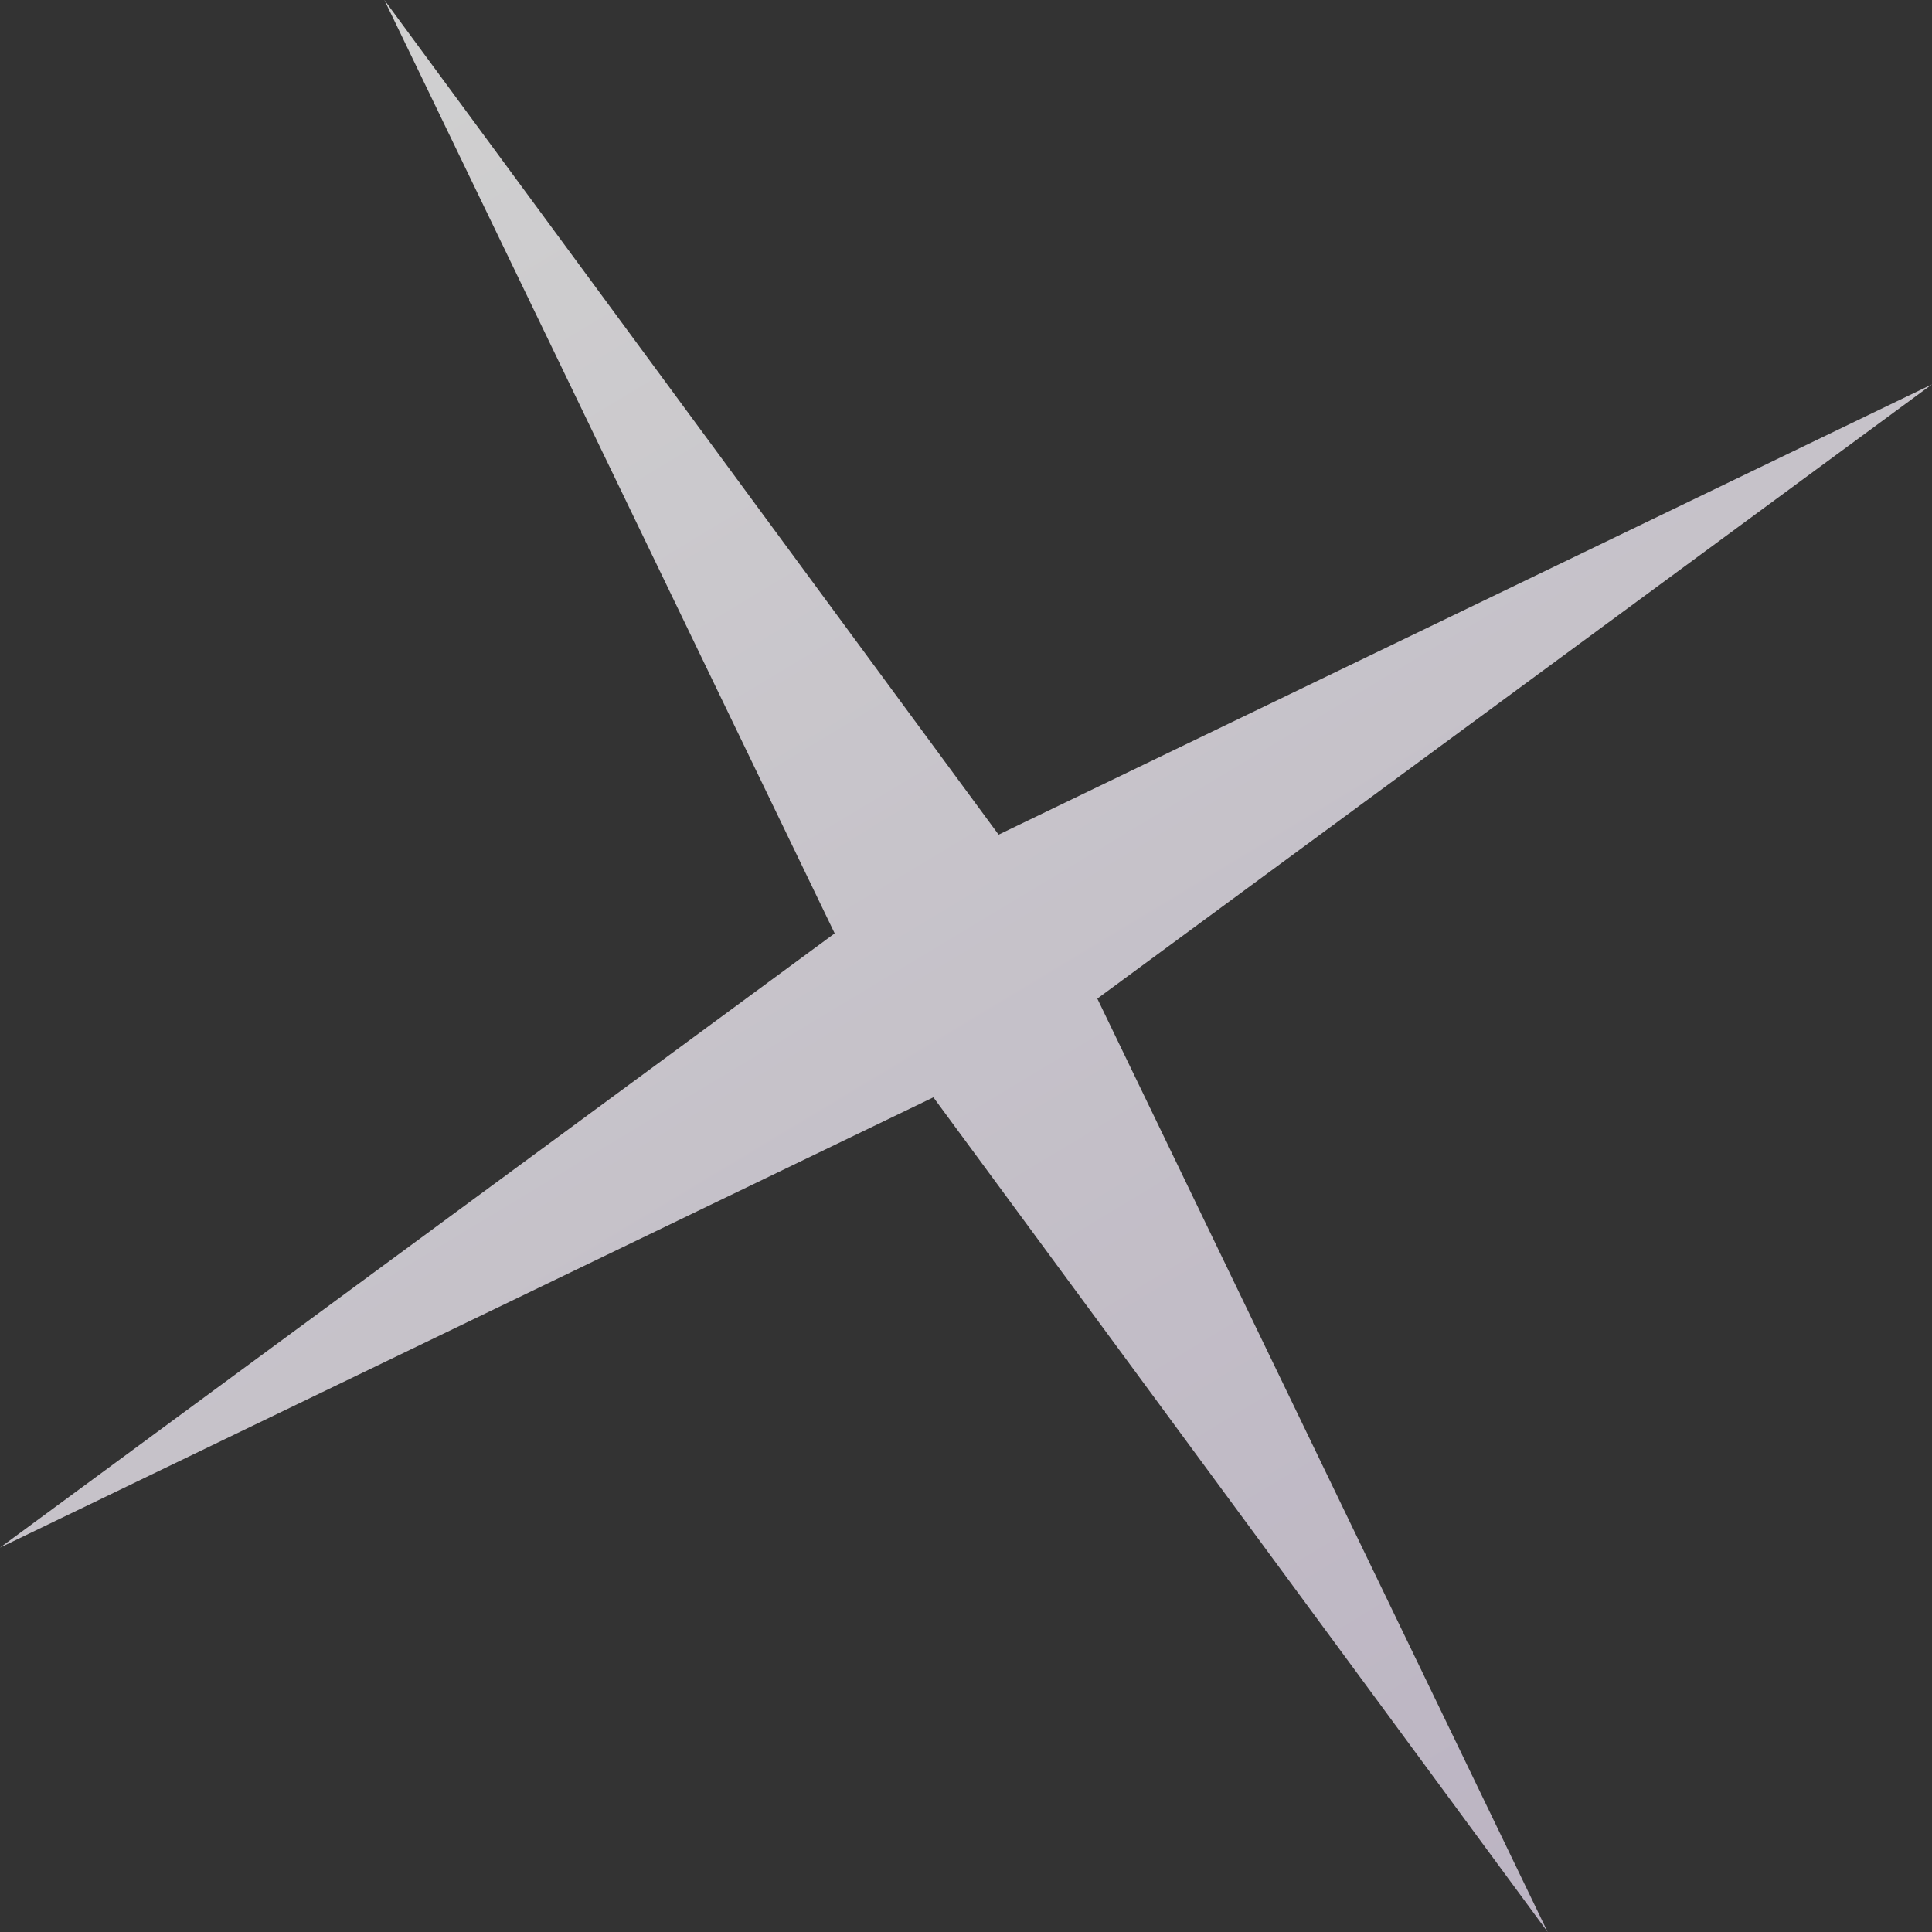
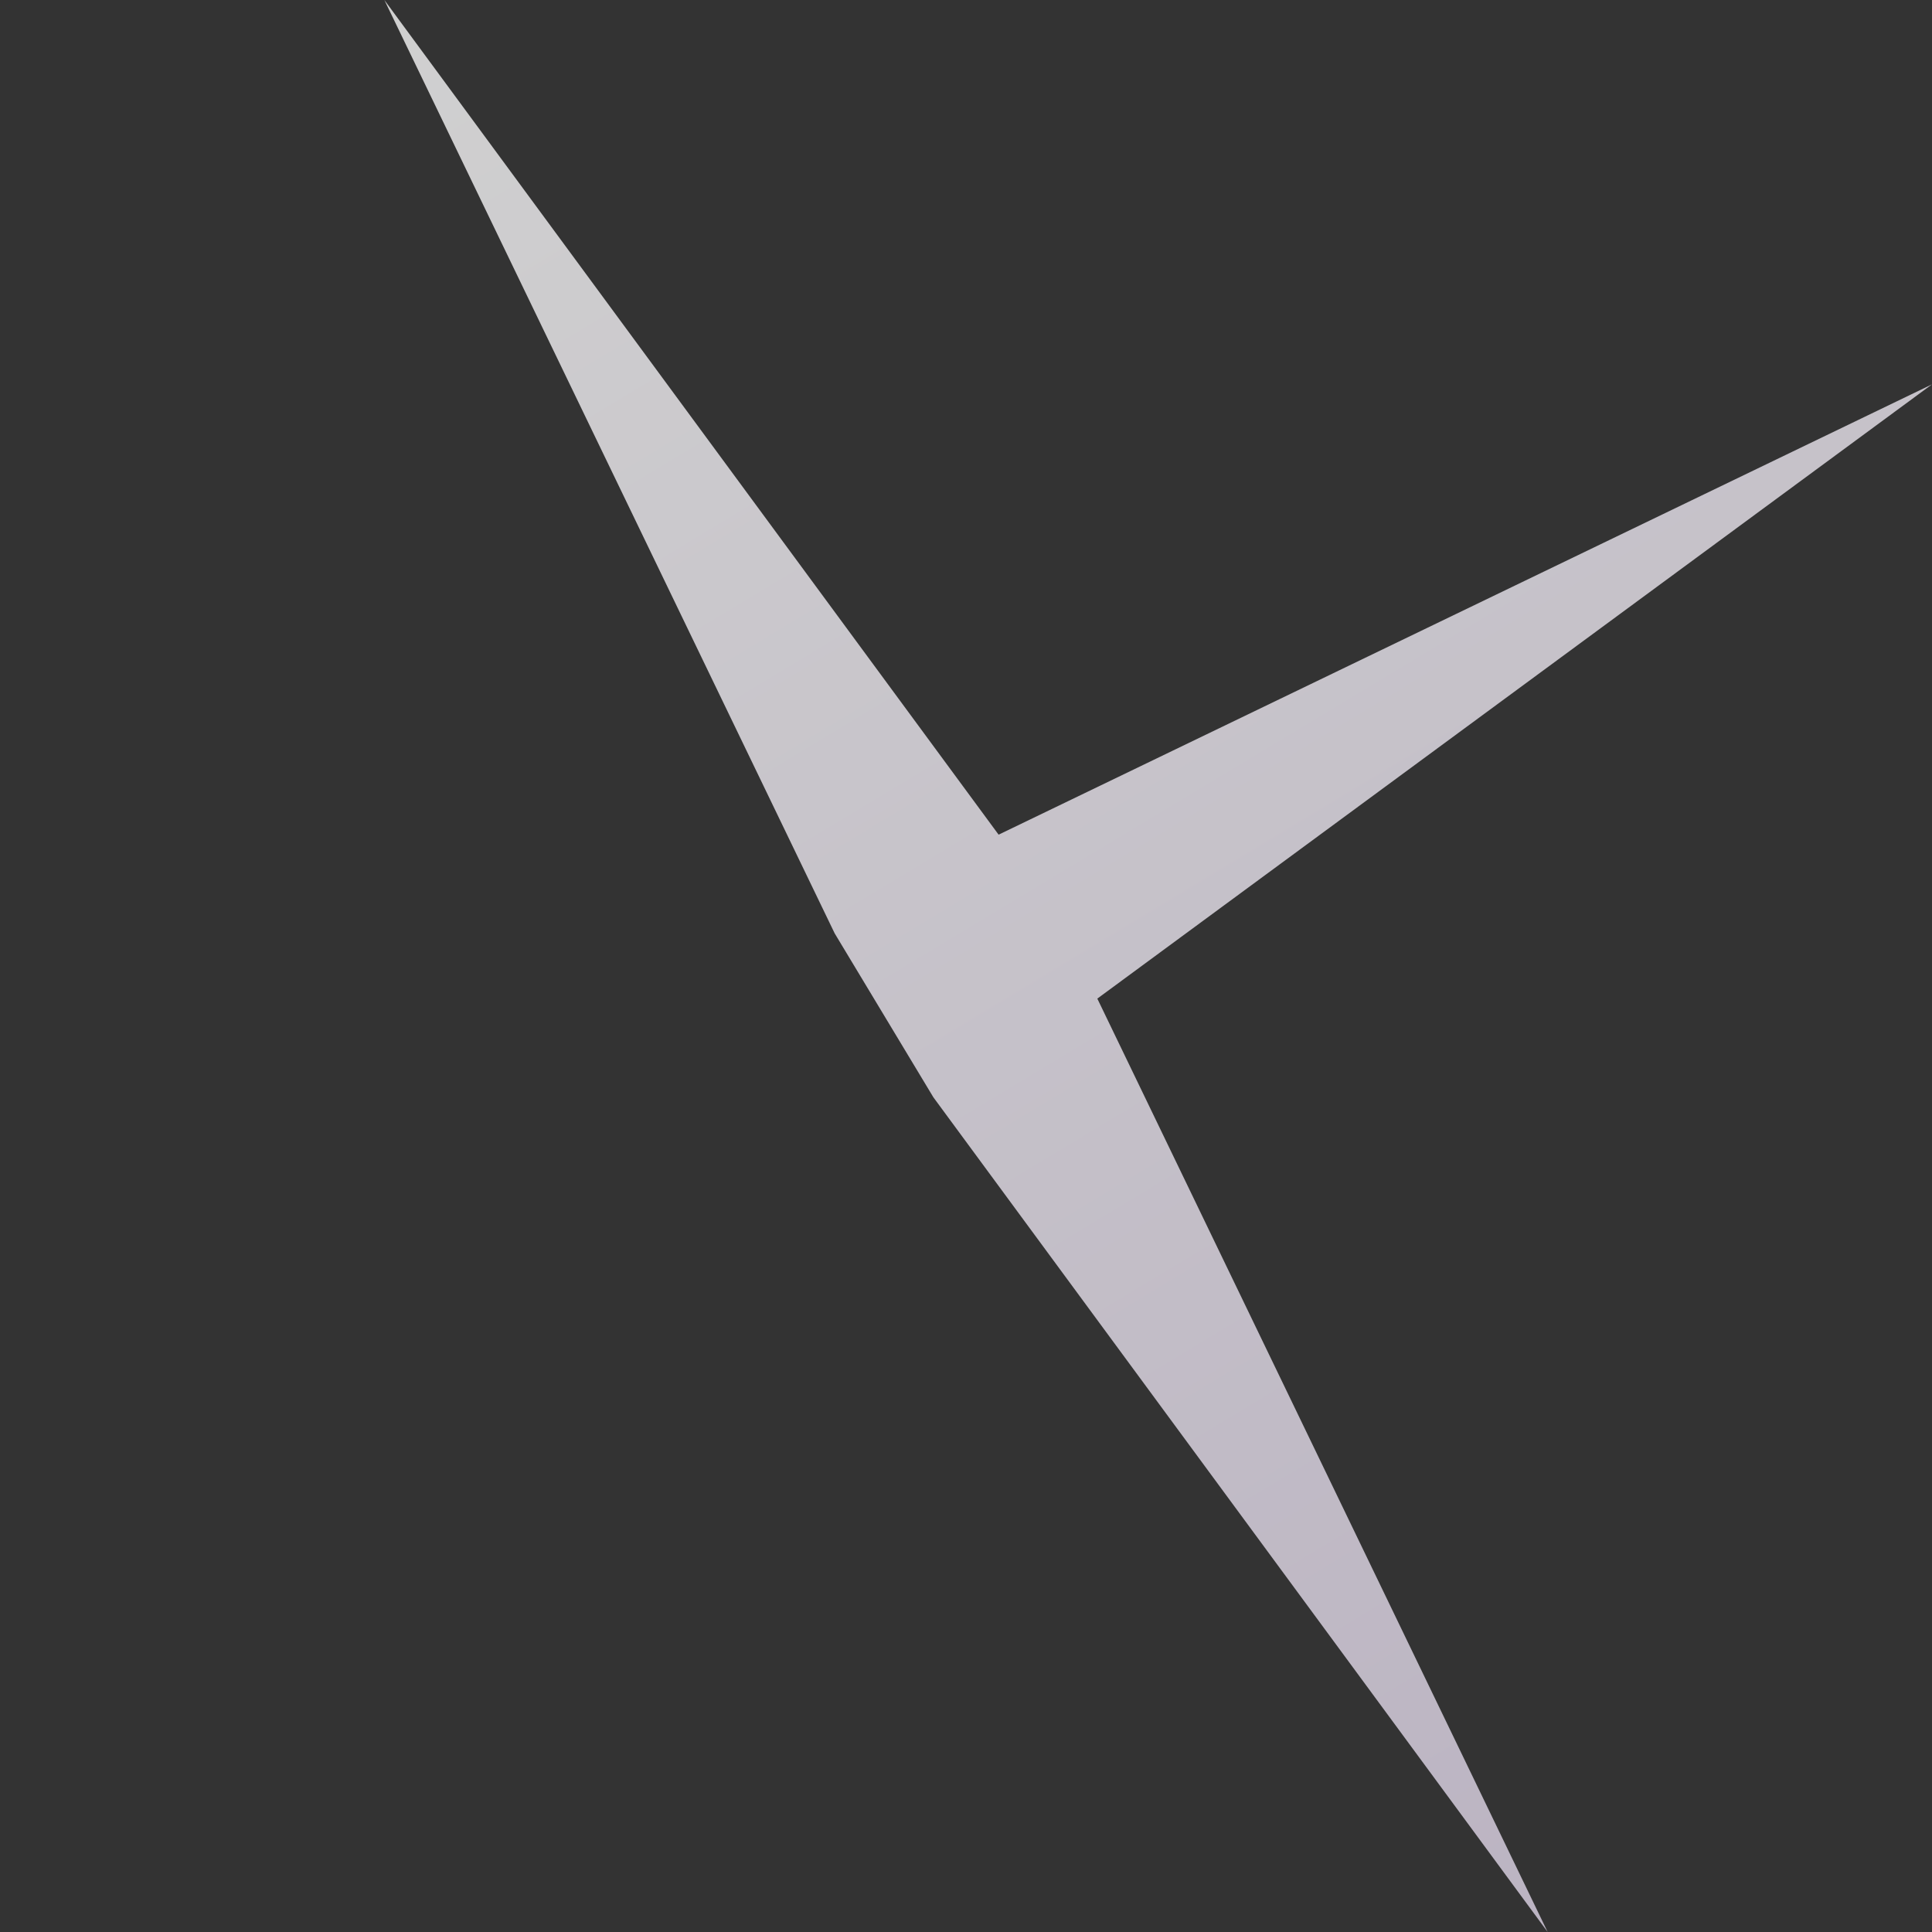
<svg xmlns="http://www.w3.org/2000/svg" width="140" height="140" viewBox="0 0 140 140" fill="none">
  <rect x="0" y="0" width="140" height="140" fill="#333333" stroke="none" />
-   <path d="M27.852 -0.001L72.363 60.483L140 27.851L79.516 72.363L112.149 140L67.637 79.516L4.86266e-05 112.148L60.484 67.636L27.852 -0.001Z" fill="url(#paint0_linear_504_23)" fill-opacity="0.77" />
+   <path d="M27.852 -0.001L72.363 60.483L140 27.851L79.516 72.363L112.149 140L67.637 79.516L60.484 67.636L27.852 -0.001Z" fill="url(#paint0_linear_504_23)" fill-opacity="0.77" />
  <defs>
    <linearGradient id="paint0_linear_504_23" x1="27.852" y1="-0.001" x2="112.149" y2="140" gradientUnits="userSpaceOnUse">
      <stop stop-color="white" />
      <stop offset="1" stop-color="#E4DAED" />
    </linearGradient>
  </defs>
</svg>